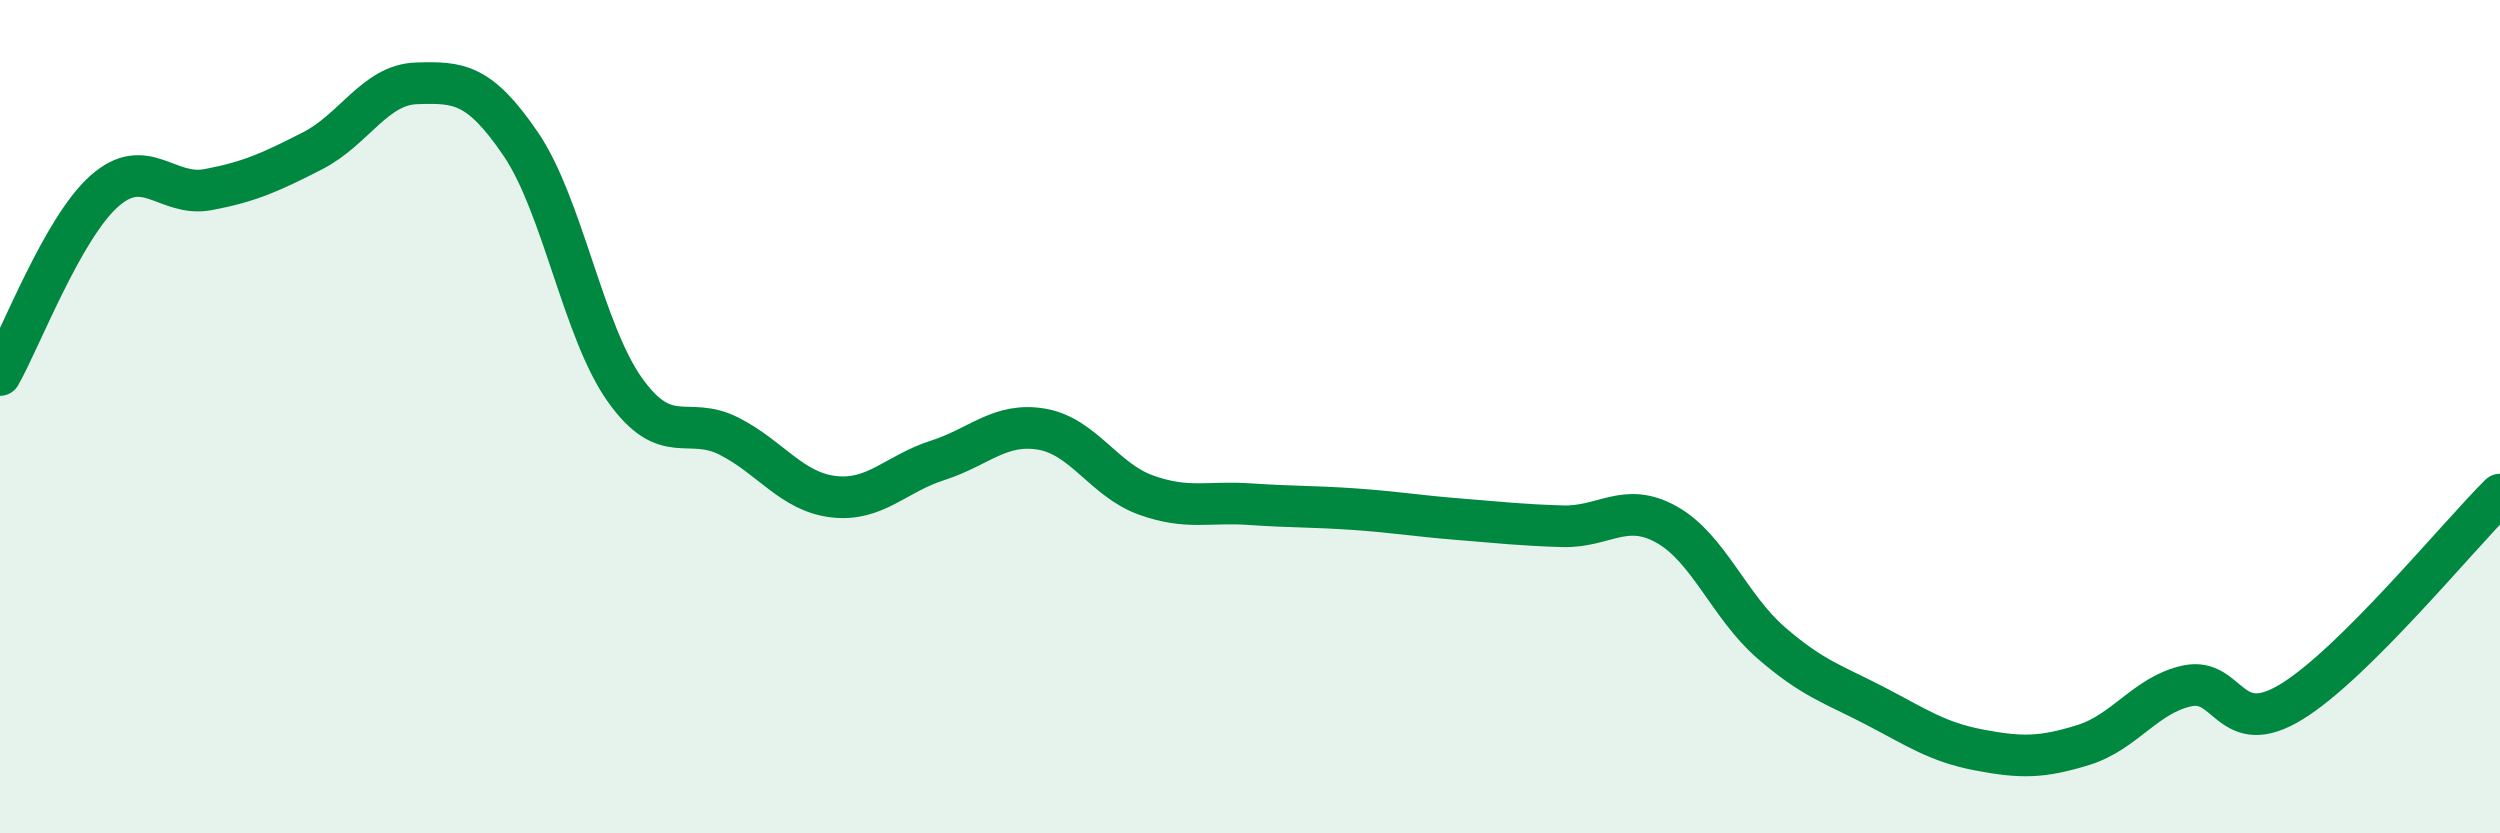
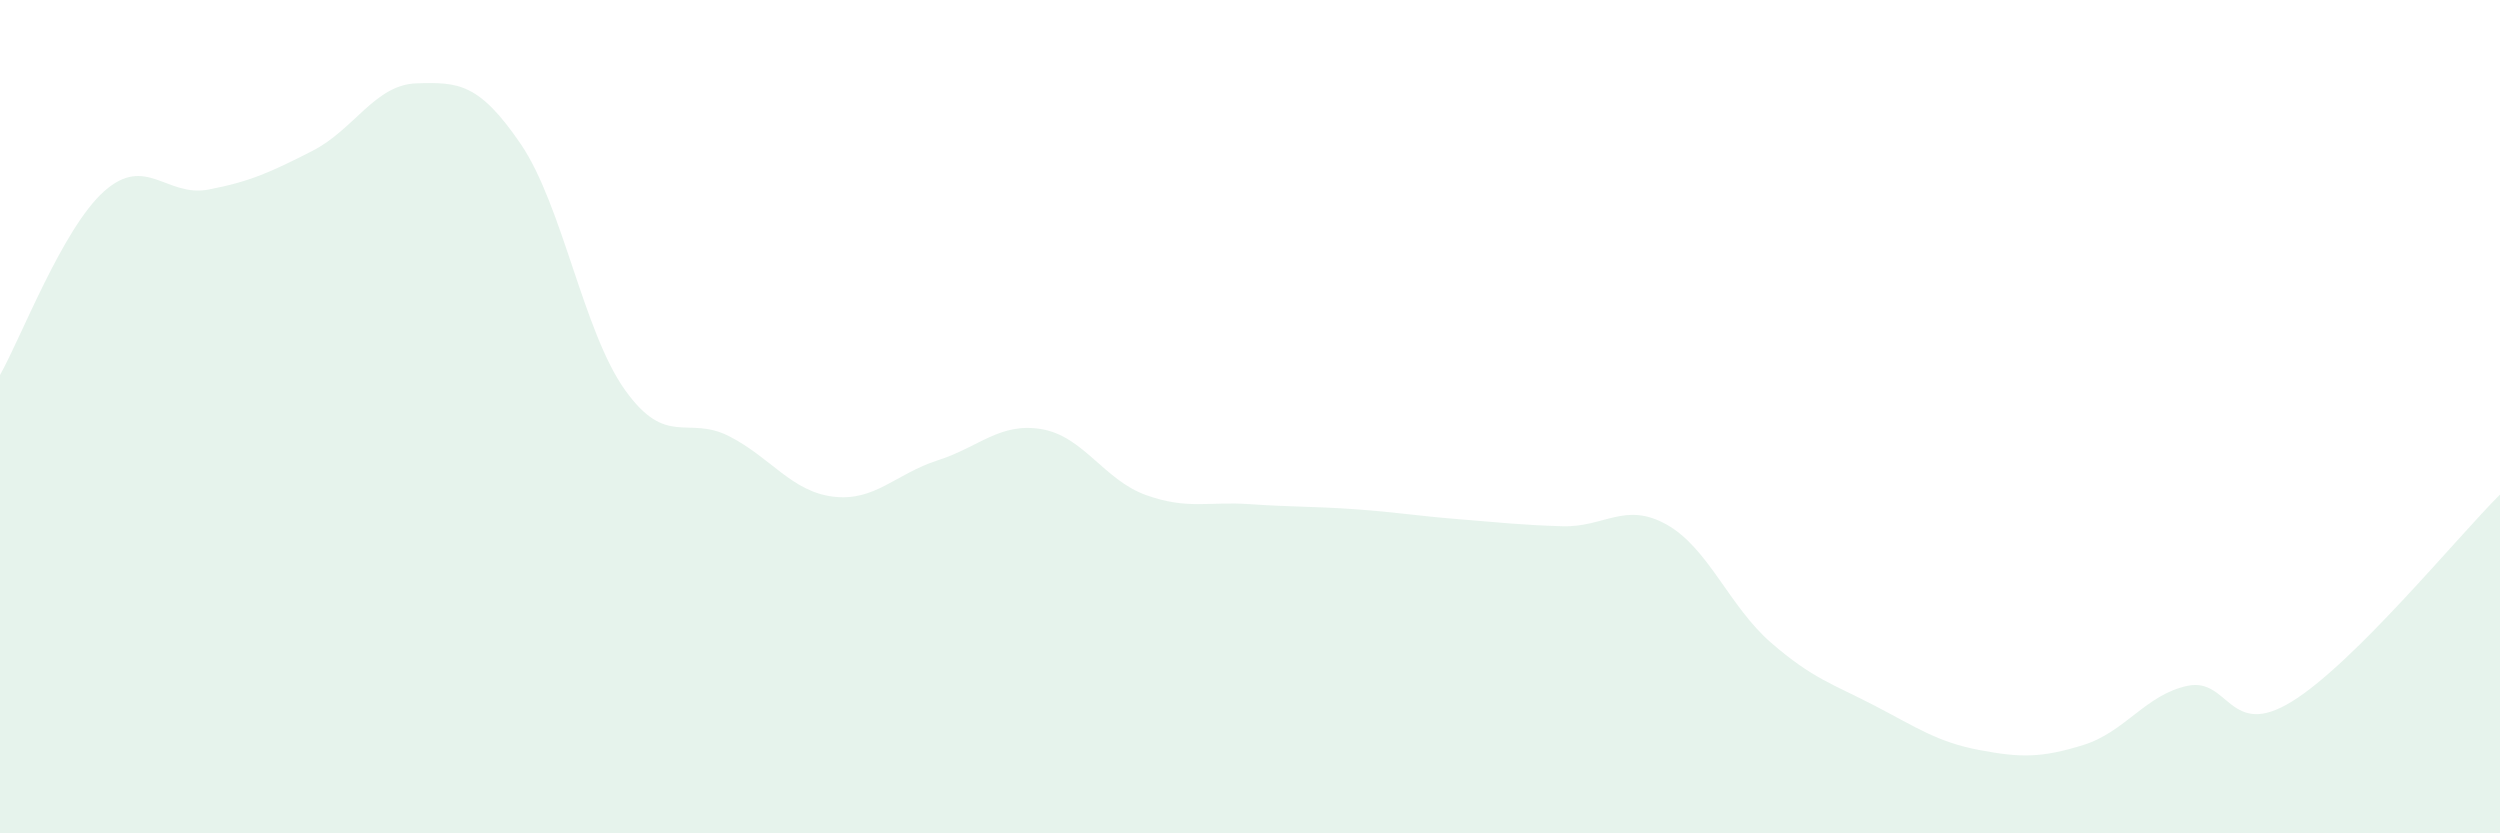
<svg xmlns="http://www.w3.org/2000/svg" width="60" height="20" viewBox="0 0 60 20">
  <path d="M 0,9 C 0.5,8.12 1.5,5.48 2.5,4.59 C 3.5,3.7 4,4.74 5,4.55 C 6,4.36 6.5,4.13 7.5,3.62 C 8.5,3.11 9,2.03 10,2 C 11,1.97 11.5,1.99 12.5,3.46 C 13.5,4.93 14,7.96 15,9.36 C 16,10.76 16.5,9.96 17.5,10.47 C 18.5,10.98 19,11.8 20,11.92 C 21,12.04 21.5,11.37 22.5,11.05 C 23.5,10.73 24,10.13 25,10.3 C 26,10.47 26.5,11.52 27.5,11.88 C 28.5,12.24 29,12.03 30,12.1 C 31,12.17 31.5,12.15 32.5,12.22 C 33.5,12.29 34,12.38 35,12.46 C 36,12.54 36.5,12.6 37.5,12.63 C 38.5,12.66 39,12.03 40,12.59 C 41,13.15 41.5,14.55 42.5,15.42 C 43.5,16.29 44,16.42 45,16.94 C 46,17.46 46.5,17.81 47.5,18 C 48.5,18.19 49,18.19 50,17.88 C 51,17.57 51.5,16.67 52.5,16.46 C 53.5,16.25 53.5,17.76 55,16.84 C 56.5,15.92 59,12.86 60,11.87L60 20L0 20Z" fill="#008740" opacity="0.1" stroke-linecap="round" stroke-linejoin="round" />
-   <path d="M 0,9 C 0.5,8.12 1.5,5.48 2.5,4.59 C 3.5,3.7 4,4.74 5,4.55 C 6,4.36 6.5,4.13 7.5,3.62 C 8.5,3.11 9,2.03 10,2 C 11,1.97 11.5,1.99 12.5,3.46 C 13.5,4.93 14,7.96 15,9.36 C 16,10.76 16.5,9.96 17.5,10.47 C 18.5,10.98 19,11.8 20,11.92 C 21,12.04 21.5,11.37 22.5,11.05 C 23.5,10.73 24,10.13 25,10.3 C 26,10.47 26.5,11.52 27.5,11.88 C 28.5,12.24 29,12.03 30,12.1 C 31,12.17 31.5,12.15 32.5,12.22 C 33.5,12.29 34,12.38 35,12.46 C 36,12.54 36.5,12.6 37.5,12.63 C 38.5,12.66 39,12.03 40,12.59 C 41,13.15 41.5,14.55 42.5,15.42 C 43.5,16.29 44,16.42 45,16.94 C 46,17.46 46.5,17.81 47.5,18 C 48.5,18.19 49,18.19 50,17.88 C 51,17.57 51.5,16.67 52.5,16.46 C 53.5,16.25 53.5,17.76 55,16.84 C 56.5,15.92 59,12.86 60,11.87" stroke="#008740" stroke-width="1" fill="none" stroke-linecap="round" stroke-linejoin="round" />
</svg>